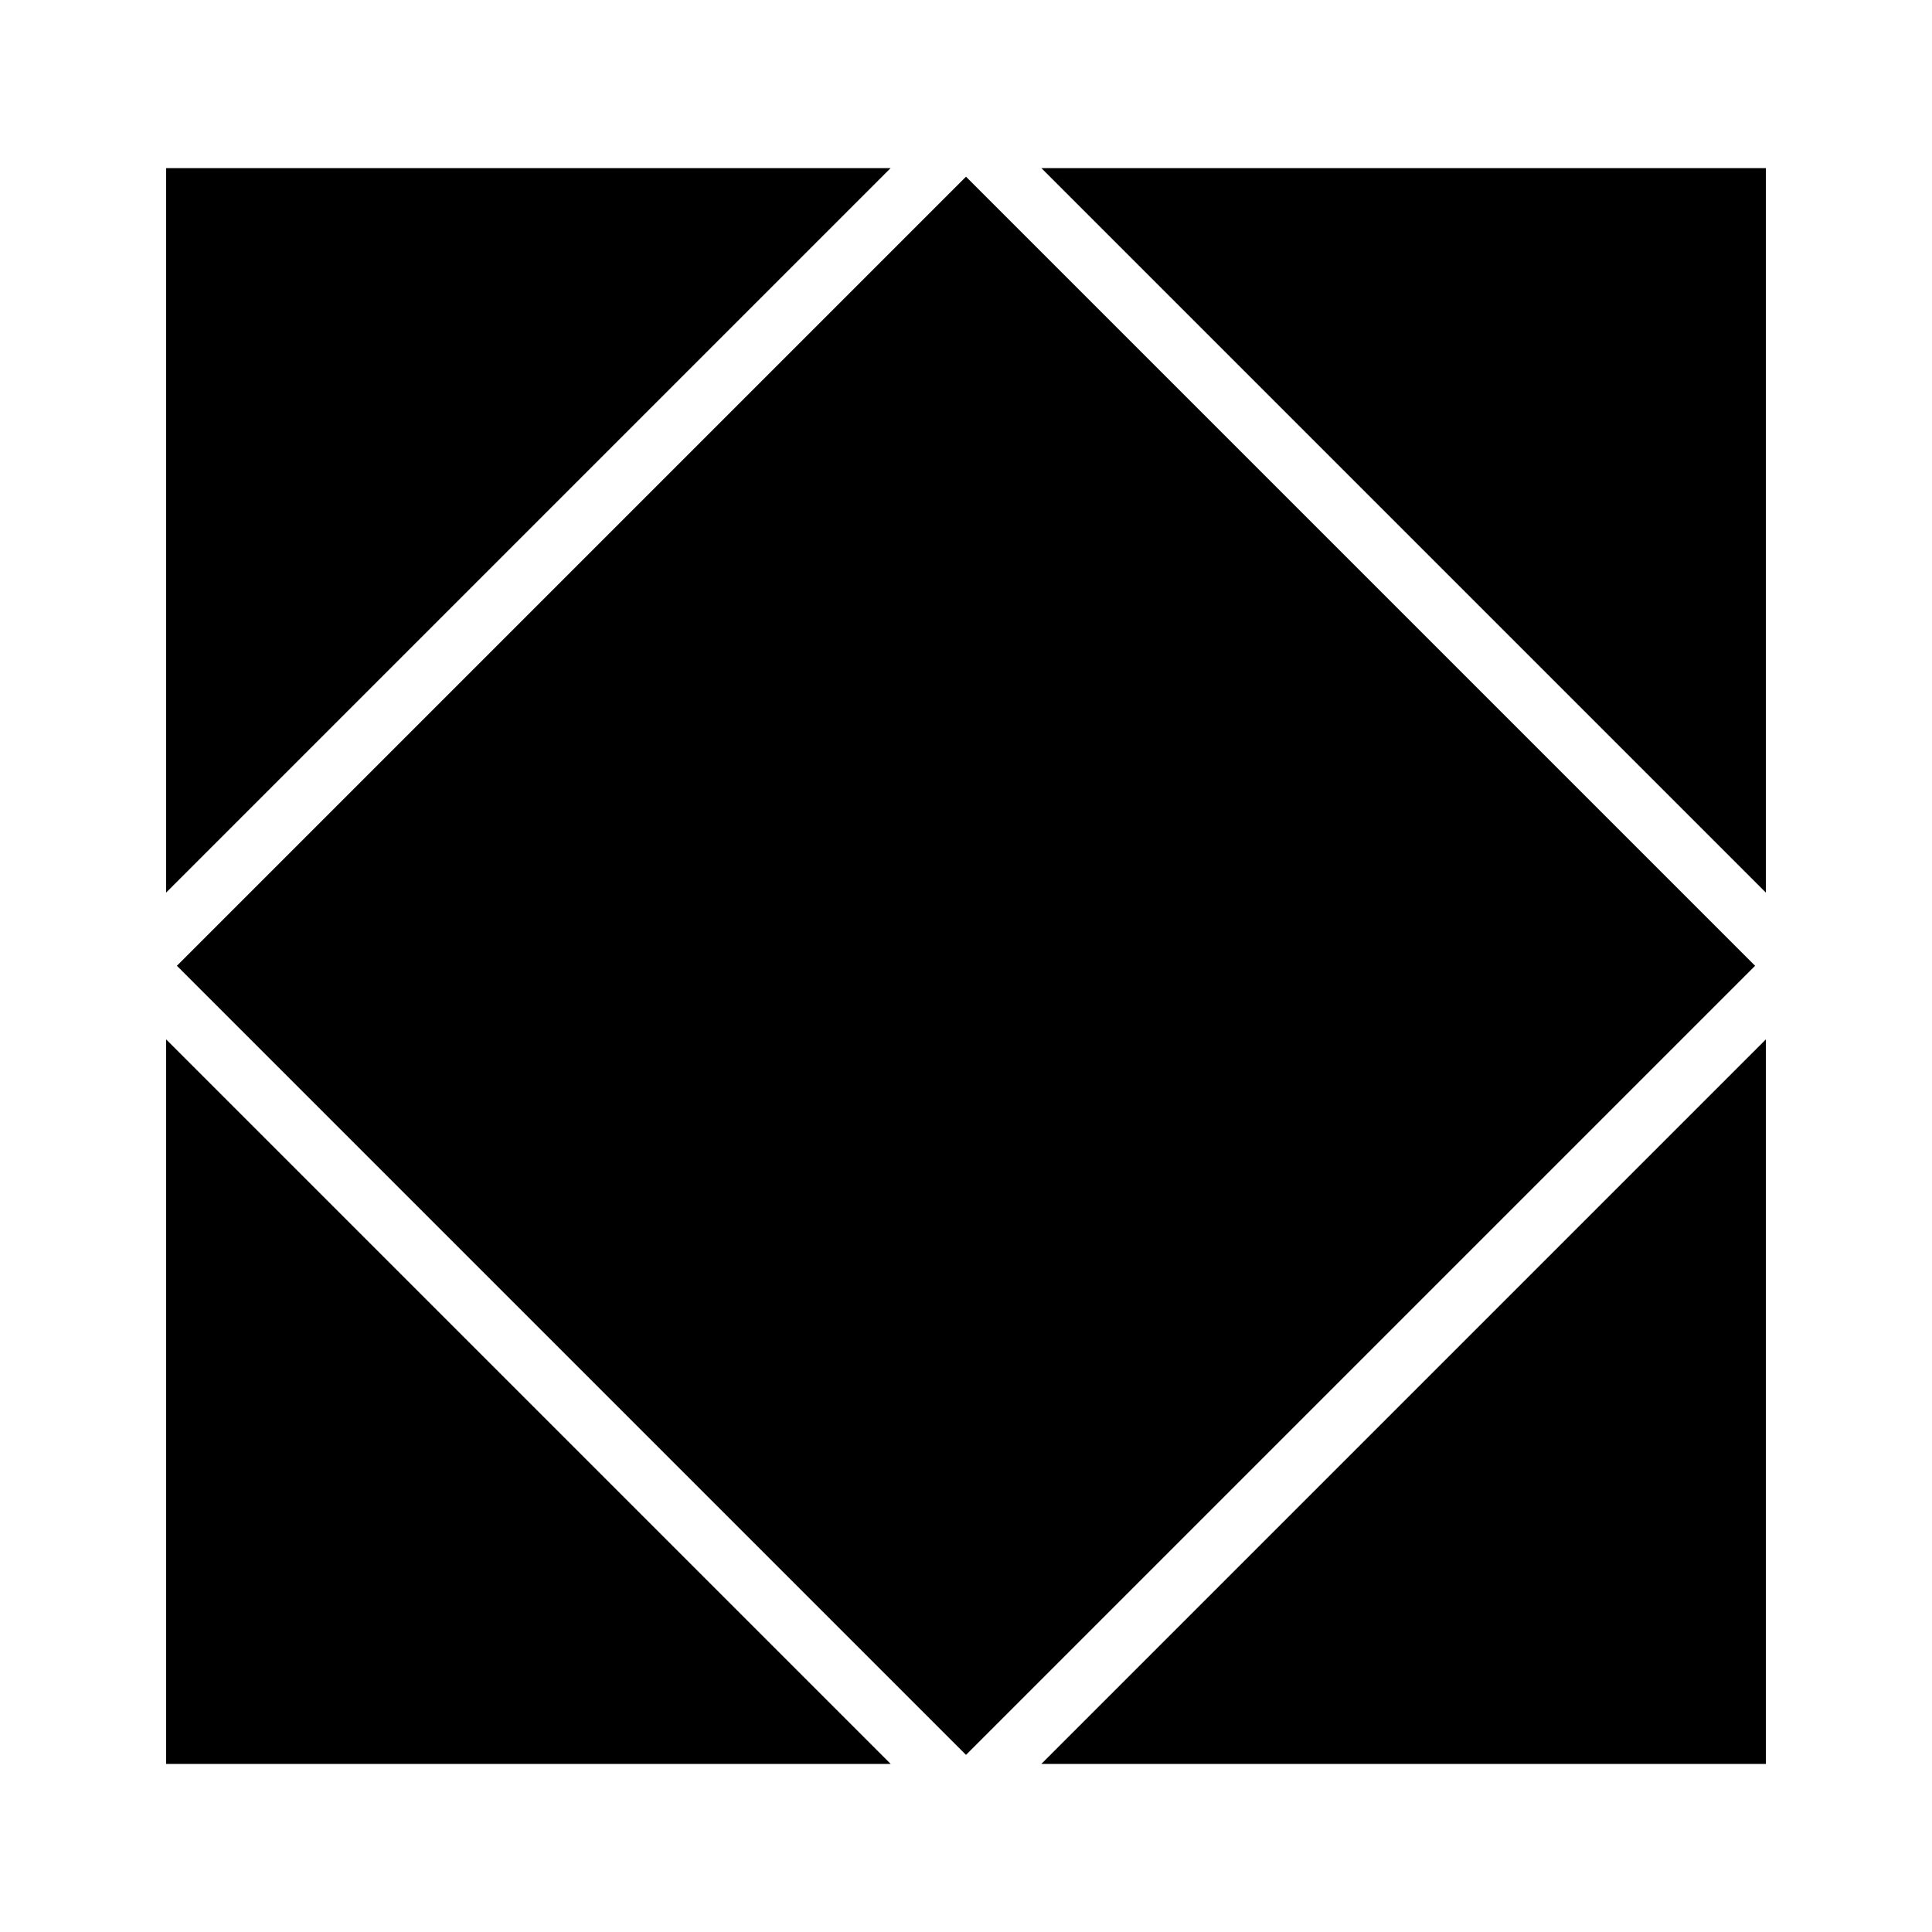
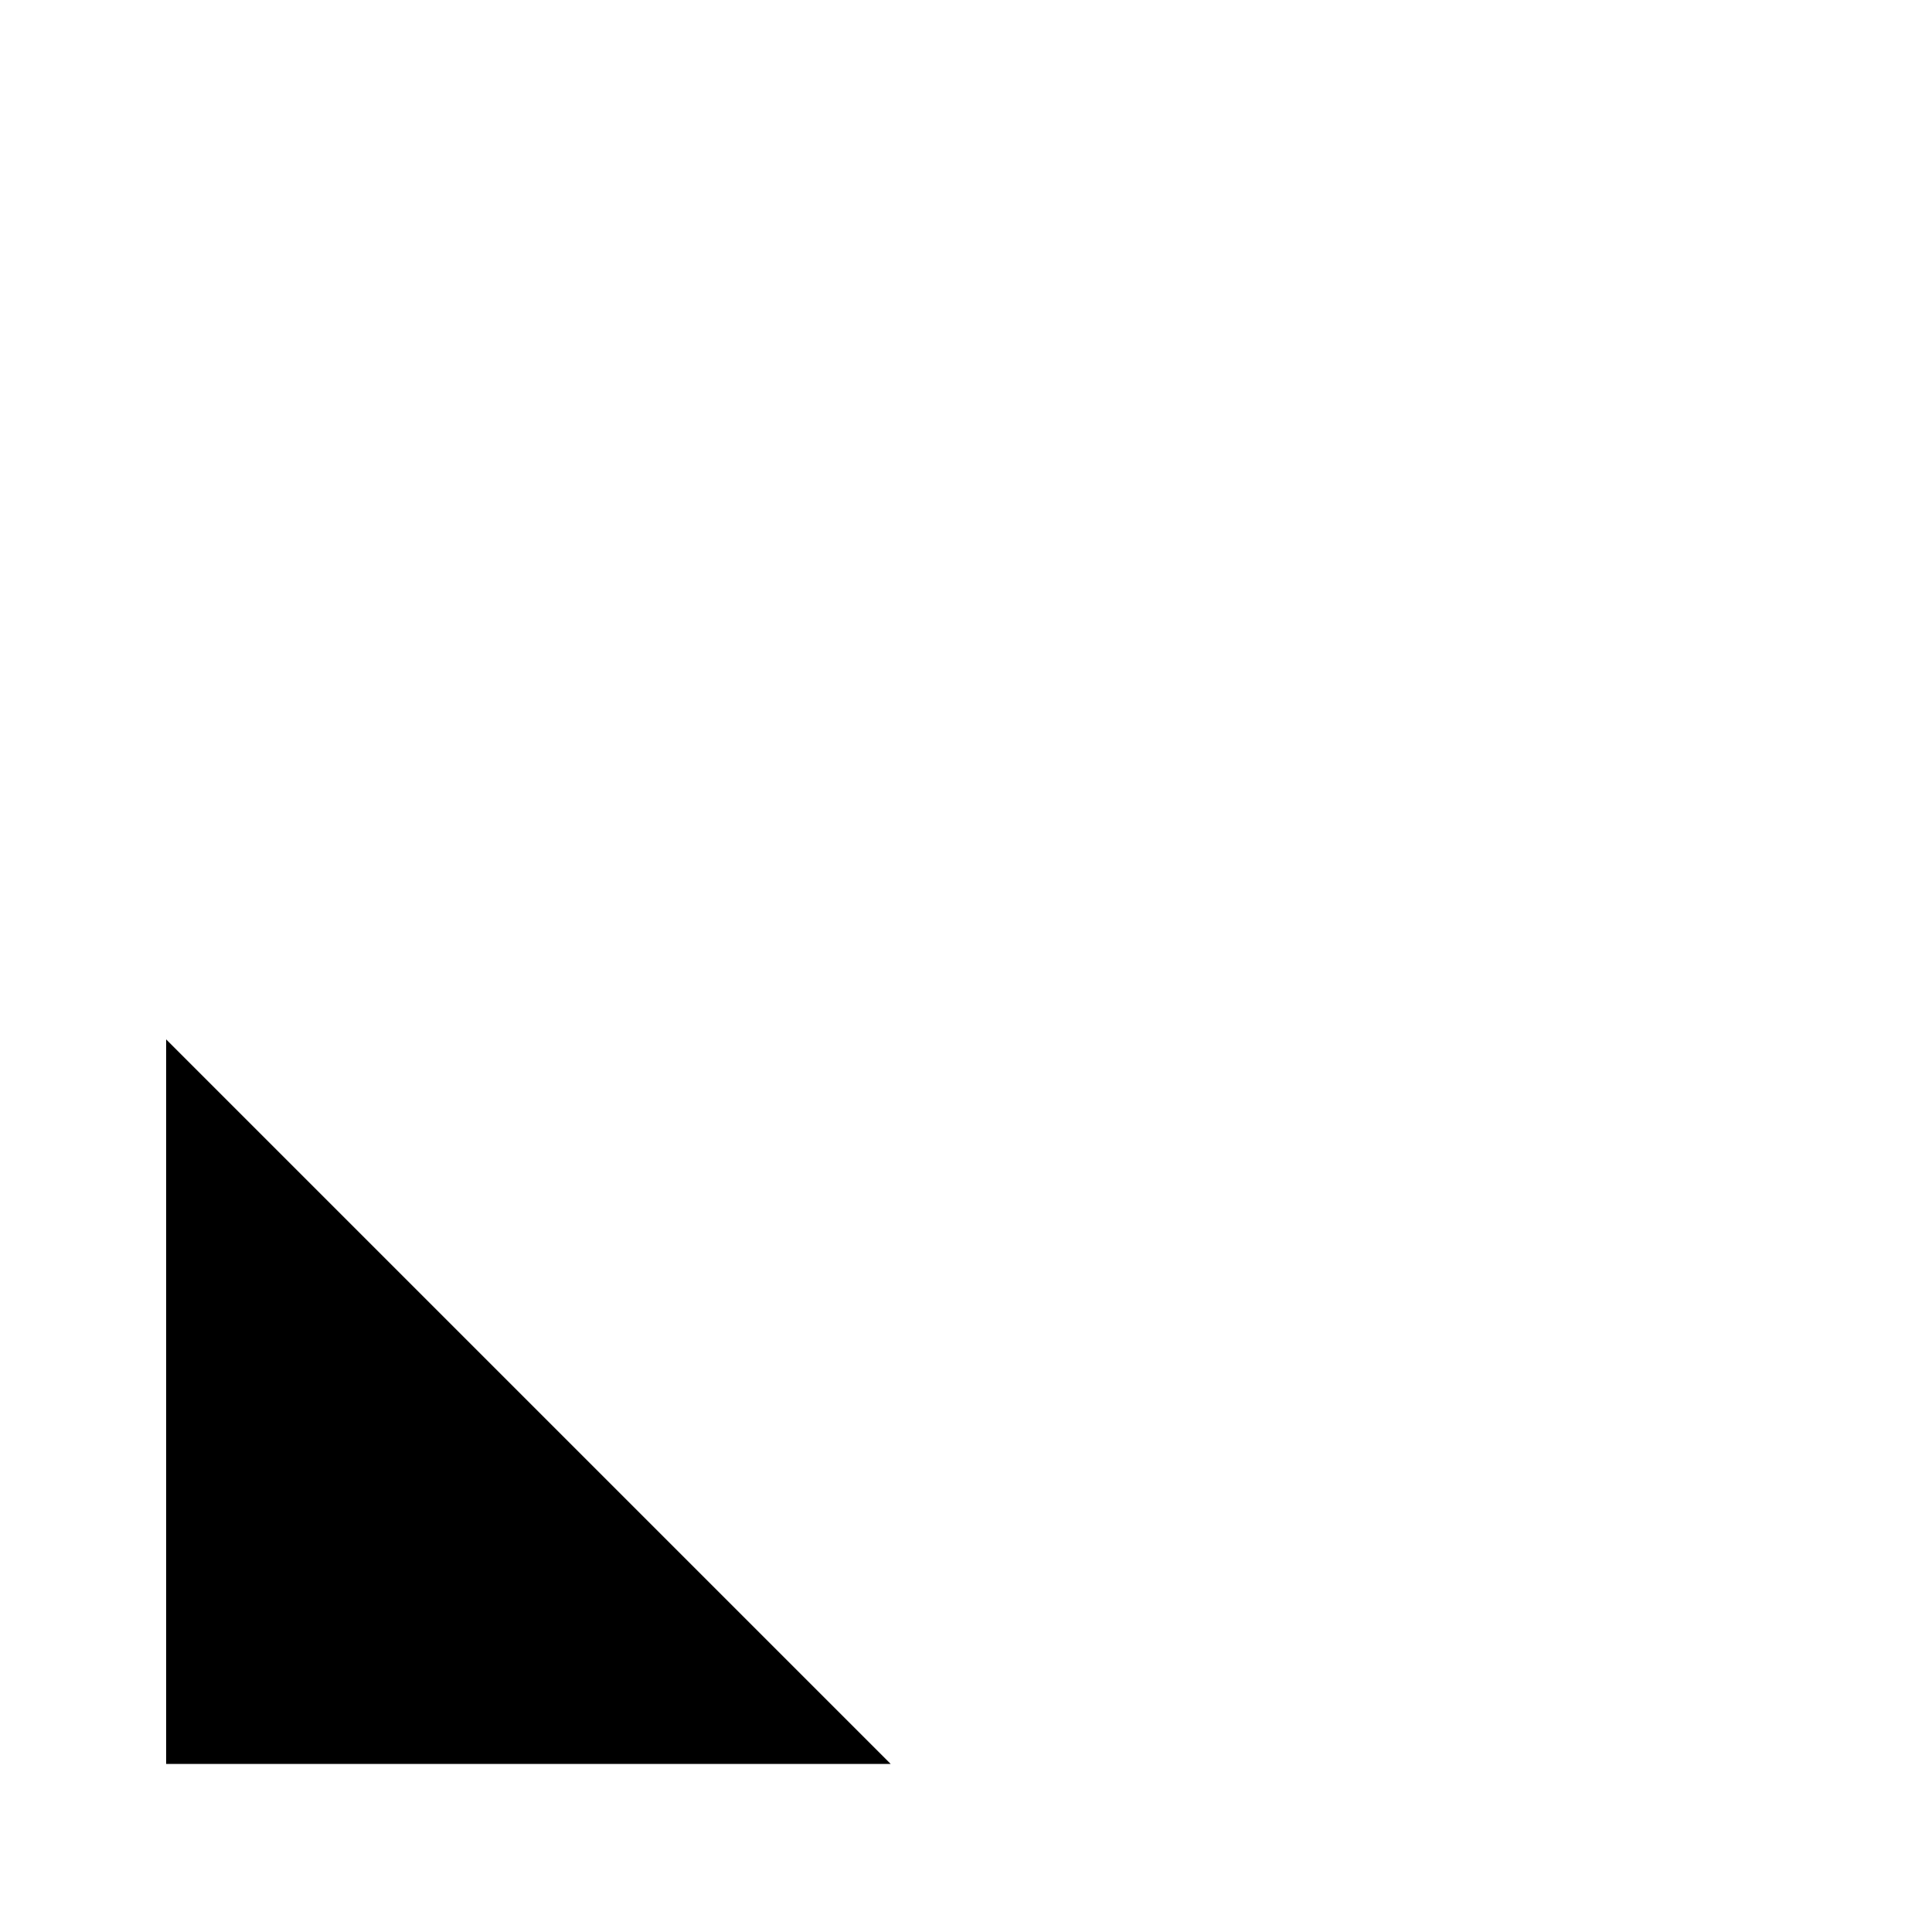
<svg xmlns="http://www.w3.org/2000/svg" version="1.1" id="Layer_1" x="0px" y="0px" width="500px" height="500px" viewBox="0 0 500 500" enable-background="new 0 0 500 500" xml:space="preserve">
-   <rect x="105.573" y="105.573" transform="matrix(0.707 0.707 -0.707 0.707 250 -103.553)" fill="#000000" width="288.853" height="288.853" />
-   <polygon fill="#000000" points="43,43.5 230.5,43.5 43,231 " />
  <polygon fill="#000000" points="43,456.5 43,269 230.5,456.5 " />
-   <polygon fill="#000000" points="457,456.5 269.5,456.5 457,269 " />
-   <polygon fill="#000000" points="457,43.5 457,231 269.5,43.5 " />
</svg>